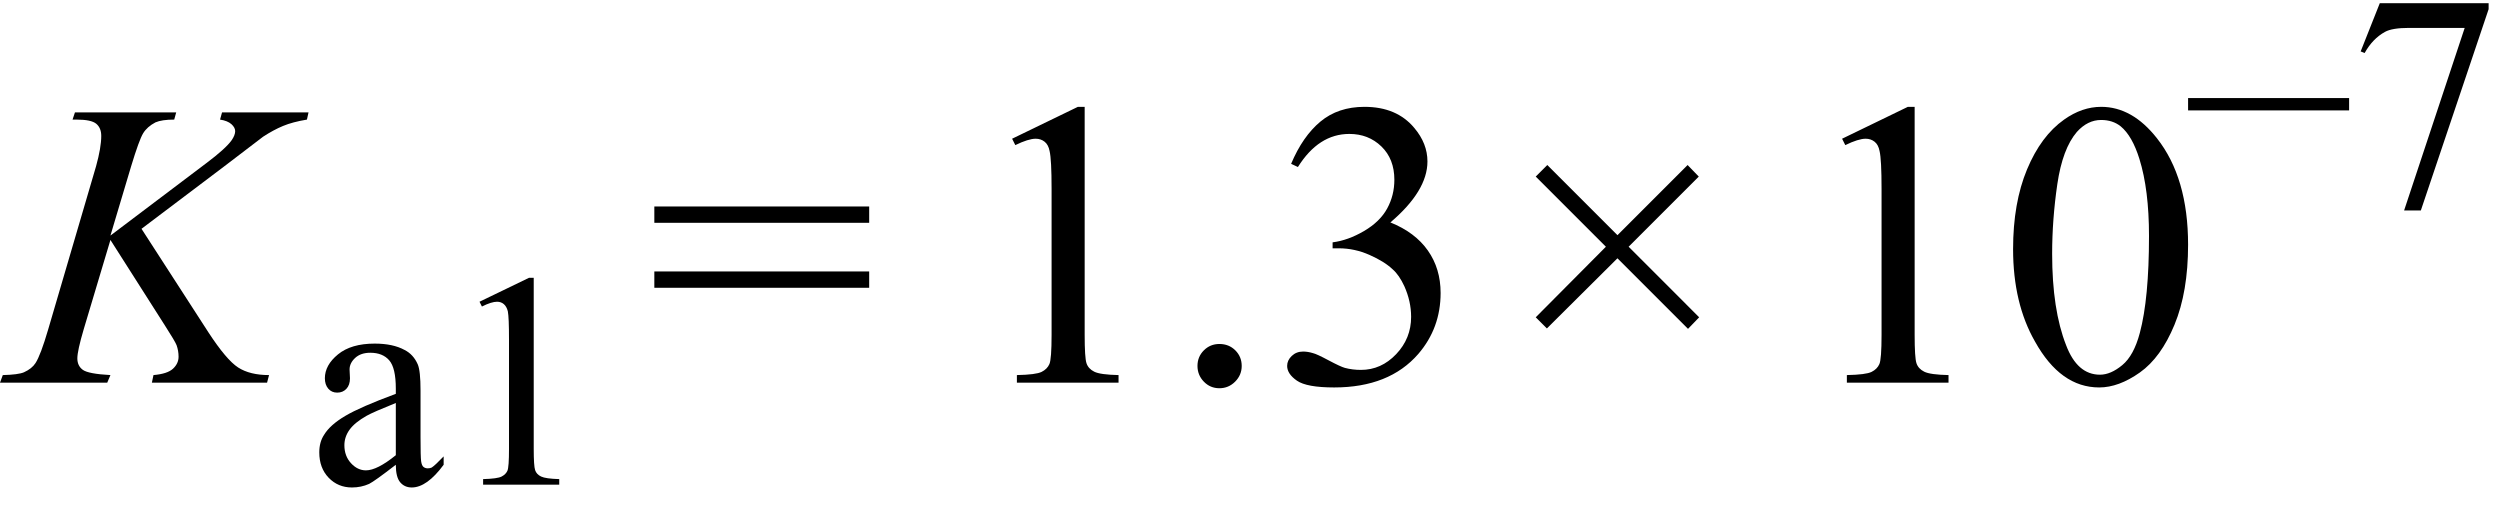
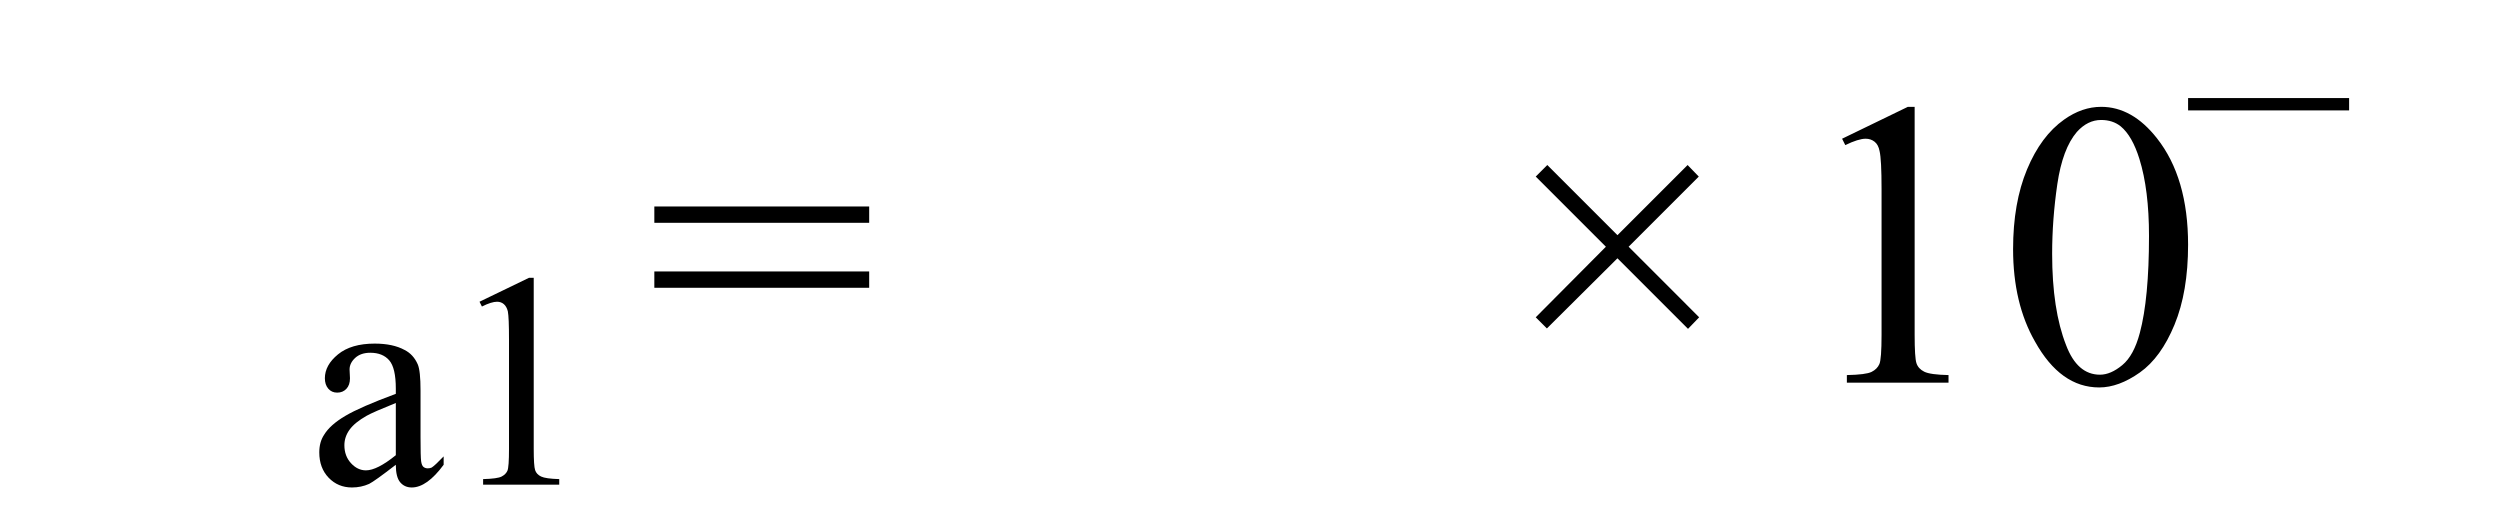
<svg xmlns="http://www.w3.org/2000/svg" stroke-dasharray="none" shape-rendering="auto" font-family="'Dialog'" width="98" text-rendering="auto" fill-opacity="1" contentScriptType="text/ecmascript" color-interpolation="auto" color-rendering="auto" preserveAspectRatio="xMidYMid meet" font-size="12" fill="black" stroke="black" image-rendering="auto" stroke-miterlimit="10" zoomAndPan="magnify" version="1.0" stroke-linecap="square" stroke-linejoin="miter" contentStyleType="text/css" font-style="normal" height="20" stroke-width="1" stroke-dashoffset="0" font-weight="normal" stroke-opacity="1">
  <defs id="genericDefs" />
  <g>
    <g text-rendering="optimizeLegibility" transform="translate(0.438,15)" color-rendering="optimizeQuality" color-interpolation="linearRGB" image-rendering="optimizeQuality">
-       <path d="M5.109 -6.031 L7.734 -1.969 Q8.438 -0.891 8.898 -0.594 Q9.359 -0.297 10.109 -0.297 L10.031 0 L5.516 0 L5.578 -0.297 Q6.125 -0.344 6.344 -0.547 Q6.562 -0.75 6.562 -1.016 Q6.562 -1.25 6.484 -1.469 Q6.422 -1.625 6.031 -2.234 L3.891 -5.594 L2.844 -2.094 Q2.594 -1.25 2.594 -0.953 Q2.594 -0.656 2.812 -0.5 Q3.031 -0.344 3.891 -0.297 L3.766 0 L-0.438 0 L-0.328 -0.297 Q0.281 -0.312 0.5 -0.406 Q0.812 -0.547 0.953 -0.766 Q1.156 -1.078 1.453 -2.094 L3.328 -8.484 Q3.531 -9.219 3.531 -9.672 Q3.531 -9.984 3.336 -10.148 Q3.141 -10.312 2.562 -10.312 L2.406 -10.312 L2.5 -10.594 L6.469 -10.594 L6.391 -10.312 Q5.906 -10.312 5.656 -10.203 Q5.328 -10.031 5.172 -9.773 Q5.016 -9.516 4.703 -8.484 L3.891 -5.766 L7.656 -8.609 Q8.406 -9.172 8.641 -9.5 Q8.781 -9.703 8.781 -9.859 Q8.781 -10 8.633 -10.133 Q8.484 -10.266 8.188 -10.312 L8.266 -10.594 L11.656 -10.594 L11.594 -10.312 Q11.031 -10.219 10.656 -10.062 Q10.281 -9.906 9.875 -9.641 Q9.766 -9.562 8.359 -8.484 L5.109 -6.031 Z" stroke="none" />
-     </g>
+       </g>
    <g text-rendering="optimizeLegibility" transform="translate(12.094,19)" color-rendering="optimizeQuality" color-interpolation="linearRGB" image-rendering="optimizeQuality">
      <path d="M3.422 -0.781 Q2.594 -0.141 2.375 -0.031 Q2.062 0.109 1.703 0.109 Q1.156 0.109 0.789 -0.273 Q0.422 -0.656 0.422 -1.266 Q0.422 -1.672 0.609 -1.953 Q0.844 -2.344 1.438 -2.695 Q2.031 -3.047 3.422 -3.562 L3.422 -3.766 Q3.422 -4.578 3.164 -4.875 Q2.906 -5.172 2.422 -5.172 Q2.047 -5.172 1.828 -4.969 Q1.609 -4.766 1.609 -4.516 L1.625 -4.172 Q1.625 -3.906 1.484 -3.758 Q1.344 -3.609 1.125 -3.609 Q0.906 -3.609 0.773 -3.766 Q0.641 -3.922 0.641 -4.172 Q0.641 -4.688 1.156 -5.109 Q1.672 -5.531 2.594 -5.531 Q3.312 -5.531 3.766 -5.281 Q4.109 -5.109 4.281 -4.719 Q4.391 -4.469 4.391 -3.688 L4.391 -1.859 Q4.391 -1.094 4.414 -0.922 Q4.438 -0.75 4.508 -0.695 Q4.578 -0.641 4.672 -0.641 Q4.766 -0.641 4.828 -0.672 Q4.953 -0.75 5.297 -1.109 L5.297 -0.781 Q4.641 0.109 4.047 0.109 Q3.766 0.109 3.594 -0.094 Q3.422 -0.297 3.422 -0.781 ZM3.422 -1.156 L3.422 -3.203 Q2.531 -2.844 2.281 -2.703 Q1.812 -2.438 1.609 -2.156 Q1.406 -1.875 1.406 -1.547 Q1.406 -1.125 1.664 -0.844 Q1.922 -0.562 2.25 -0.562 Q2.688 -0.562 3.422 -1.156 Z" stroke="none" />
    </g>
    <g text-rendering="optimizeLegibility" transform="translate(17.391,19)" color-rendering="optimizeQuality" color-interpolation="linearRGB" image-rendering="optimizeQuality">
      <path d="M1.406 -7.172 L3.344 -8.109 L3.531 -8.109 L3.531 -1.406 Q3.531 -0.734 3.586 -0.57 Q3.641 -0.406 3.82 -0.32 Q4 -0.234 4.531 -0.219 L4.531 0 L1.547 0 L1.547 -0.219 Q2.109 -0.234 2.273 -0.32 Q2.438 -0.406 2.5 -0.547 Q2.562 -0.688 2.562 -1.406 L2.562 -5.688 Q2.562 -6.562 2.516 -6.797 Q2.469 -6.984 2.359 -7.078 Q2.25 -7.172 2.094 -7.172 Q1.875 -7.172 1.5 -6.984 L1.406 -7.172 Z" stroke="none" />
    </g>
    <g text-rendering="optimizeLegibility" transform="translate(25.353,15)" color-rendering="optimizeQuality" color-interpolation="linearRGB" image-rendering="optimizeQuality">
      <path d="M0.297 -6.906 L8.719 -6.906 L8.719 -6.266 L0.297 -6.266 L0.297 -6.906 ZM0.297 -4.359 L8.719 -4.359 L8.719 -3.719 L0.297 -3.719 L0.297 -4.359 Z" stroke="none" />
    </g>
    <g text-rendering="optimizeLegibility" transform="translate(37.8,15)" color-rendering="optimizeQuality" color-interpolation="linearRGB" image-rendering="optimizeQuality">
-       <path d="M1.875 -9.562 L4.453 -10.812 L4.719 -10.812 L4.719 -1.875 Q4.719 -0.984 4.789 -0.766 Q4.859 -0.547 5.094 -0.43 Q5.328 -0.312 6.047 -0.297 L6.047 0 L2.062 0 L2.062 -0.297 Q2.812 -0.312 3.031 -0.422 Q3.25 -0.531 3.336 -0.727 Q3.422 -0.922 3.422 -1.875 L3.422 -7.594 Q3.422 -8.75 3.344 -9.078 Q3.297 -9.328 3.148 -9.445 Q3 -9.562 2.797 -9.562 Q2.516 -9.562 2 -9.312 L1.875 -9.562 ZM10 -1.516 Q10.375 -1.516 10.625 -1.266 Q10.875 -1.016 10.875 -0.656 Q10.875 -0.297 10.617 -0.039 Q10.359 0.219 10 0.219 Q9.641 0.219 9.391 -0.039 Q9.141 -0.297 9.141 -0.656 Q9.141 -1.016 9.391 -1.266 Q9.641 -1.516 10 -1.516 ZM12.812 -8.578 Q13.266 -9.656 13.961 -10.234 Q14.656 -10.812 15.688 -10.812 Q16.953 -10.812 17.641 -9.984 Q18.156 -9.375 18.156 -8.672 Q18.156 -7.516 16.703 -6.281 Q17.672 -5.891 18.172 -5.18 Q18.672 -4.469 18.672 -3.516 Q18.672 -2.141 17.797 -1.125 Q16.656 0.188 14.5 0.188 Q13.422 0.188 13.039 -0.078 Q12.656 -0.344 12.656 -0.656 Q12.656 -0.875 12.836 -1.047 Q13.016 -1.219 13.281 -1.219 Q13.469 -1.219 13.672 -1.156 Q13.812 -1.125 14.281 -0.875 Q14.75 -0.625 14.922 -0.578 Q15.219 -0.5 15.547 -0.5 Q16.344 -0.5 16.93 -1.117 Q17.516 -1.734 17.516 -2.578 Q17.516 -3.188 17.25 -3.781 Q17.047 -4.219 16.797 -4.438 Q16.469 -4.75 15.883 -5.008 Q15.297 -5.266 14.688 -5.266 L14.438 -5.266 L14.438 -5.5 Q15.047 -5.578 15.672 -5.945 Q16.297 -6.312 16.578 -6.828 Q16.859 -7.344 16.859 -7.953 Q16.859 -8.766 16.352 -9.258 Q15.844 -9.75 15.094 -9.75 Q13.891 -9.75 13.078 -8.453 L12.812 -8.578 Z" stroke="none" />
-     </g>
+       </g>
    <g text-rendering="optimizeLegibility" transform="translate(58.904,15)" color-rendering="optimizeQuality" color-interpolation="linearRGB" image-rendering="optimizeQuality">
      <path d="M1.297 -2.562 L4.047 -5.328 L1.297 -8.078 L1.75 -8.531 L4.5 -5.781 L7.25 -8.531 L7.688 -8.078 L4.938 -5.328 L7.703 -2.562 L7.266 -2.109 L4.5 -4.875 L1.734 -2.125 L1.297 -2.562 Z" stroke="none" />
    </g>
    <g text-rendering="optimizeLegibility" transform="translate(70.335,15)" color-rendering="optimizeQuality" color-interpolation="linearRGB" image-rendering="optimizeQuality">
      <path d="M1.875 -9.562 L4.453 -10.812 L4.719 -10.812 L4.719 -1.875 Q4.719 -0.984 4.789 -0.766 Q4.859 -0.547 5.094 -0.43 Q5.328 -0.312 6.047 -0.297 L6.047 0 L2.062 0 L2.062 -0.297 Q2.812 -0.312 3.031 -0.422 Q3.25 -0.531 3.336 -0.727 Q3.422 -0.922 3.422 -1.875 L3.422 -7.594 Q3.422 -8.75 3.344 -9.078 Q3.297 -9.328 3.148 -9.445 Q3 -9.562 2.797 -9.562 Q2.516 -9.562 2 -9.312 L1.875 -9.562 ZM8.578 -5.234 Q8.578 -7.047 9.125 -8.359 Q9.672 -9.672 10.578 -10.312 Q11.281 -10.812 12.031 -10.812 Q13.25 -10.812 14.219 -9.578 Q15.438 -8.031 15.438 -5.406 Q15.438 -3.562 14.906 -2.273 Q14.375 -0.984 13.547 -0.398 Q12.719 0.188 11.953 0.188 Q10.438 0.188 9.438 -1.609 Q8.578 -3.109 8.578 -5.234 ZM10.109 -5.047 Q10.109 -2.859 10.656 -1.469 Q11.094 -0.312 11.984 -0.312 Q12.406 -0.312 12.859 -0.688 Q13.312 -1.062 13.547 -1.953 Q13.906 -3.297 13.906 -5.75 Q13.906 -7.562 13.531 -8.766 Q13.25 -9.672 12.797 -10.047 Q12.484 -10.297 12.031 -10.297 Q11.5 -10.297 11.078 -9.828 Q10.516 -9.172 10.312 -7.781 Q10.109 -6.391 10.109 -5.047 Z" stroke="none" />
    </g>
    <g text-rendering="optimizeLegibility" transform="translate(85.554,8.078)" color-rendering="optimizeQuality" color-interpolation="linearRGB" image-rendering="optimizeQuality">
      <path d="M6.531 -3.75 L0.219 -3.75 L0.219 -4.234 L6.531 -4.234 L6.531 -3.75 Z" stroke="none" />
    </g>
    <g text-rendering="optimizeLegibility" transform="translate(92.085,8.078)" color-rendering="optimizeQuality" color-interpolation="linearRGB" image-rendering="optimizeQuality">
-       <path d="M1.203 -7.953 L5.469 -7.953 L5.469 -7.719 L2.812 0.172 L2.156 0.172 L4.531 -6.984 L2.344 -6.984 Q1.688 -6.984 1.406 -6.828 Q0.922 -6.562 0.609 -6 L0.453 -6.062 L1.203 -7.953 Z" stroke="none" />
-     </g>
+       </g>
  </g>
</svg>